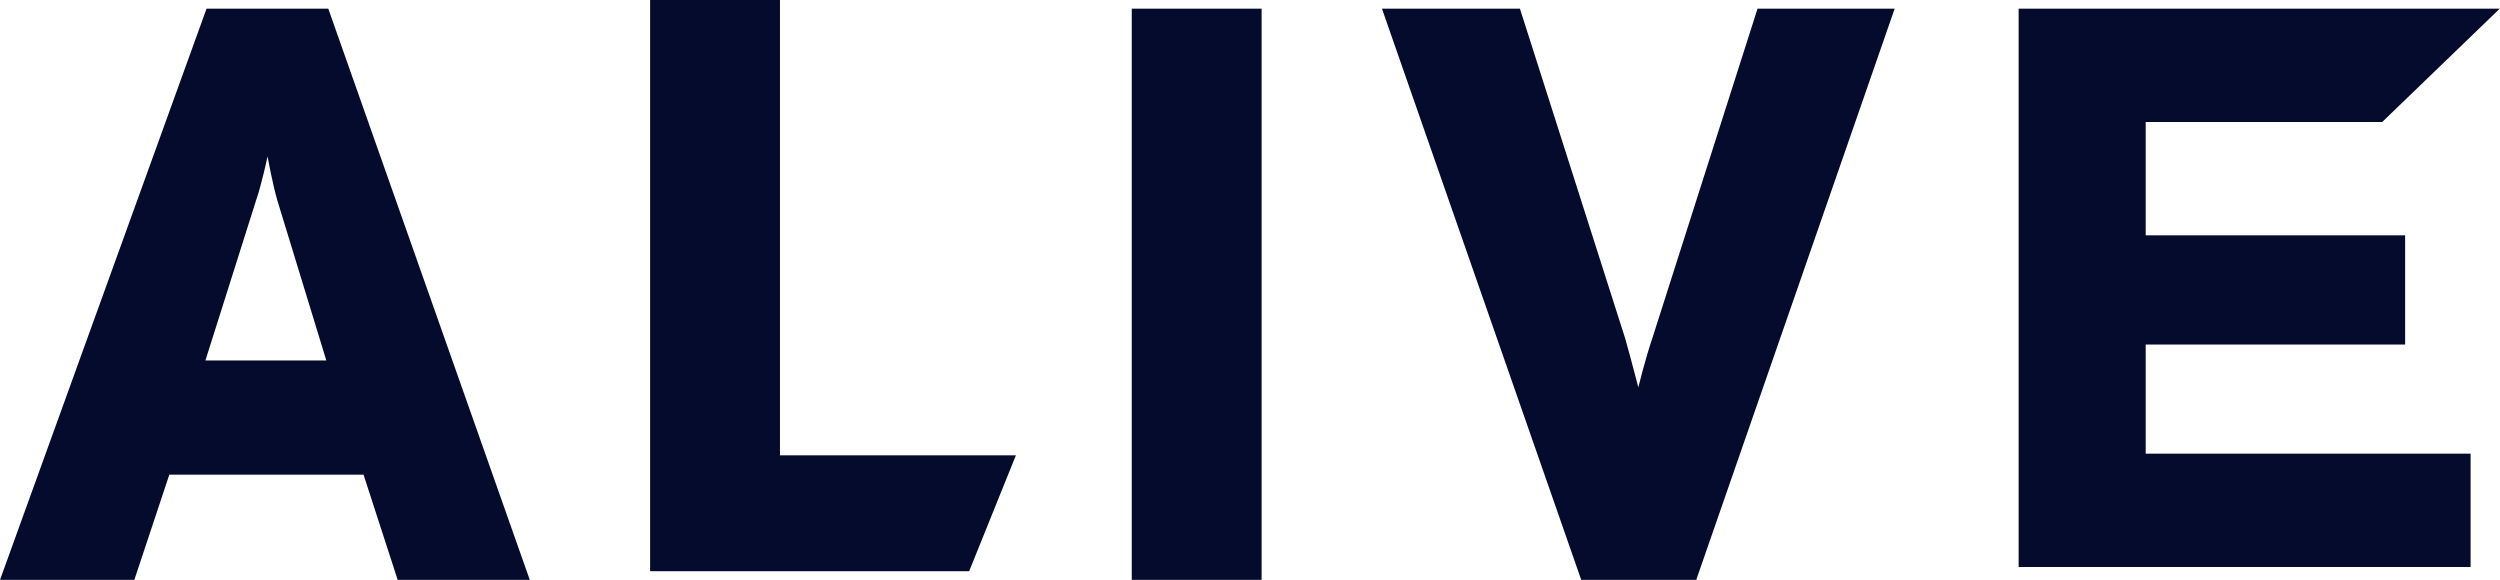
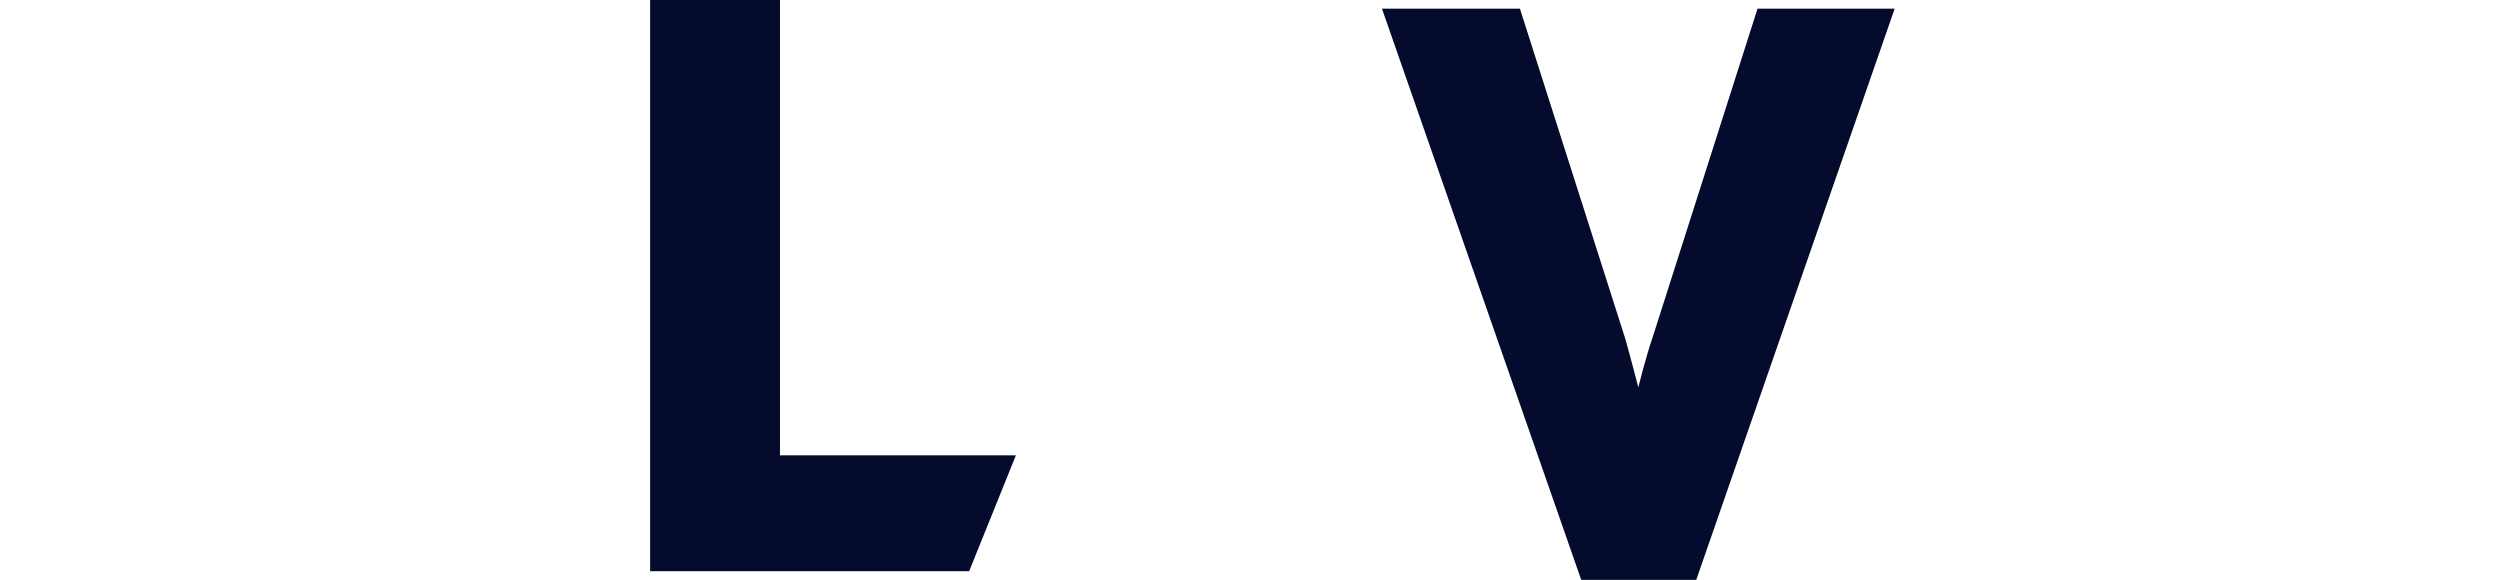
<svg xmlns="http://www.w3.org/2000/svg" id="_レイヤー_2" data-name="レイヤー 2" viewBox="0 0 89.33 20.72">
  <defs>
    <style>
      .cls-1 {
        fill: #040b2d;
      }
    </style>
  </defs>
  <g id="_レイヤー_1-2" data-name="レイヤー 1">
    <g>
-       <path class="cls-1" d="M88.27,20.26h-16.14V.31h17.19l-4.2,4.05h-8.45v4.05h9.27v3.9h-9.27v3.9h11.61v4.05Z" />
      <path class="cls-1" d="M67.7.31l-7.09,20.41h-4.11L49.38.31h4.93l3.76,11.78c.2.7.47,1.75.47,1.75,0,0,.26-1.05.5-1.75L62.8.31h4.9Z" />
-       <path class="cls-1" d="M45.08,20.72h-4.64V.31h4.64v20.41Z" />
      <path class="cls-1" d="M34.62,20.41h-11.39V0h4.64v16.27h8.43l-1.67,4.14Z" />
-       <path class="cls-1" d="M18.93,20.72h-4.72l-1.22-3.76h-6.94l-1.25,3.76H0L7.38.31h4.35l7.2,20.41ZM11.66,12.88l-1.75-5.72c-.17-.58-.35-1.57-.35-1.57,0,0-.2.96-.41,1.57l-1.81,5.72h4.32Z" />
    </g>
  </g>
</svg>